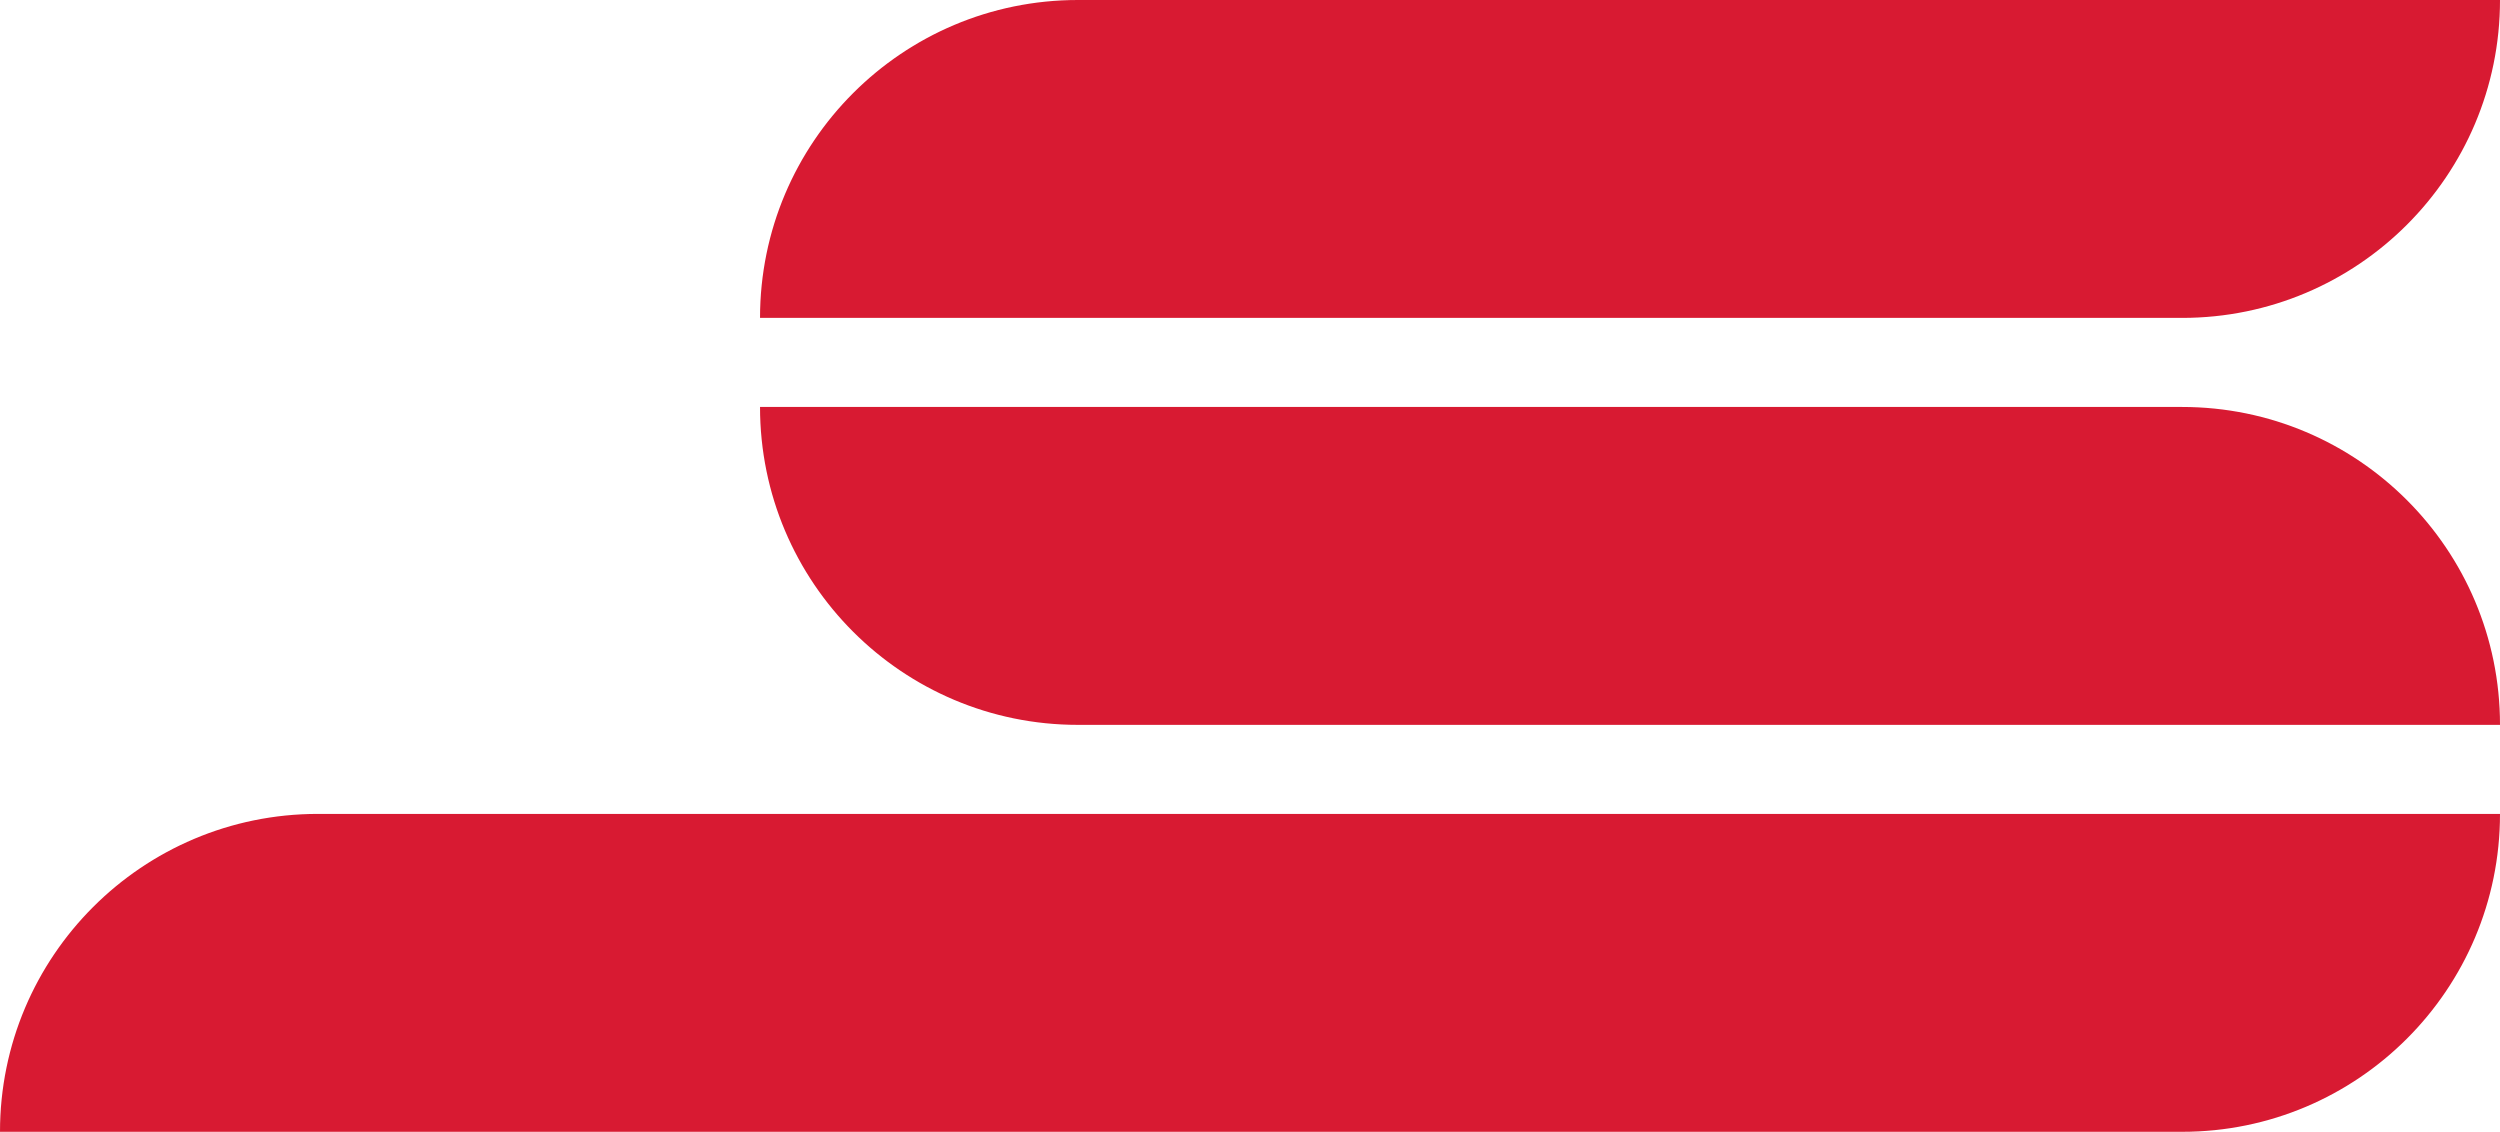
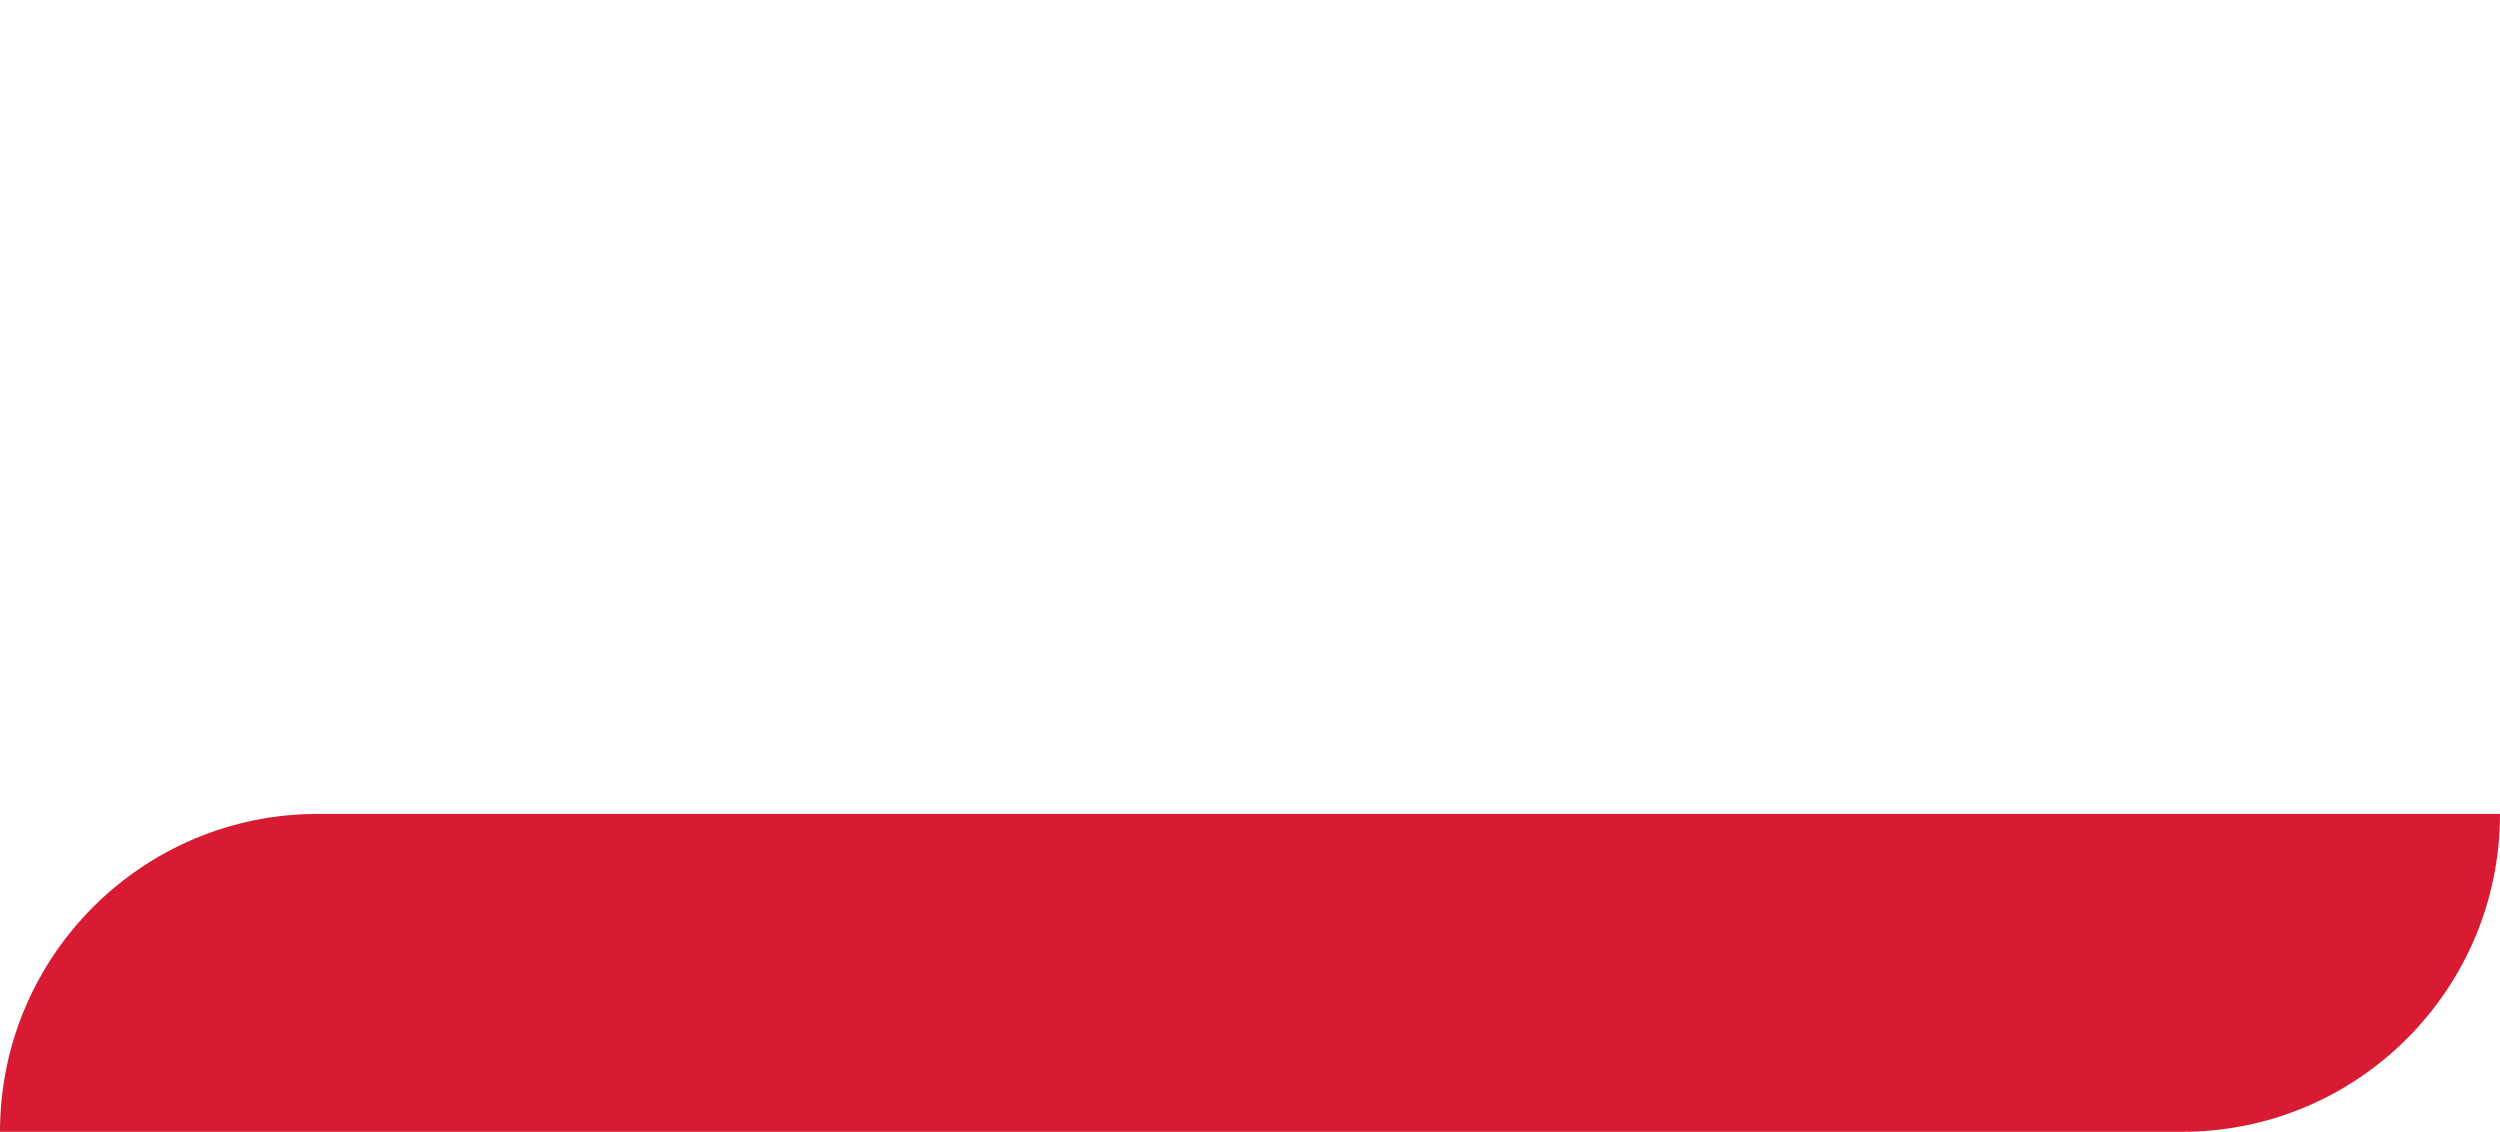
<svg xmlns="http://www.w3.org/2000/svg" id="b" viewBox="0 0 1217.06 550.99">
  <g id="c">
-     <path d="M370,154.76h0C370,69.29,439.29,0,524.76,0h692.3s0,0,0,0c0,85.47-69.29,154.76-154.76,154.76H370Z" style="fill:#d81a32;" />
    <path d="M0,550.99h0c0-85.47,69.29-154.76,154.76-154.76h1062.3s0,0,0,0c0,85.47-69.29,154.76-154.76,154.76H0Z" style="fill:#d81a32;" />
-     <path d="M370,198.12h0c0,85.47,69.29,154.76,154.76,154.76h692.3s0,0,0,0c0-85.47-69.29-154.76-154.76-154.76H370Z" style="fill:#d81a32;" />
  </g>
</svg>